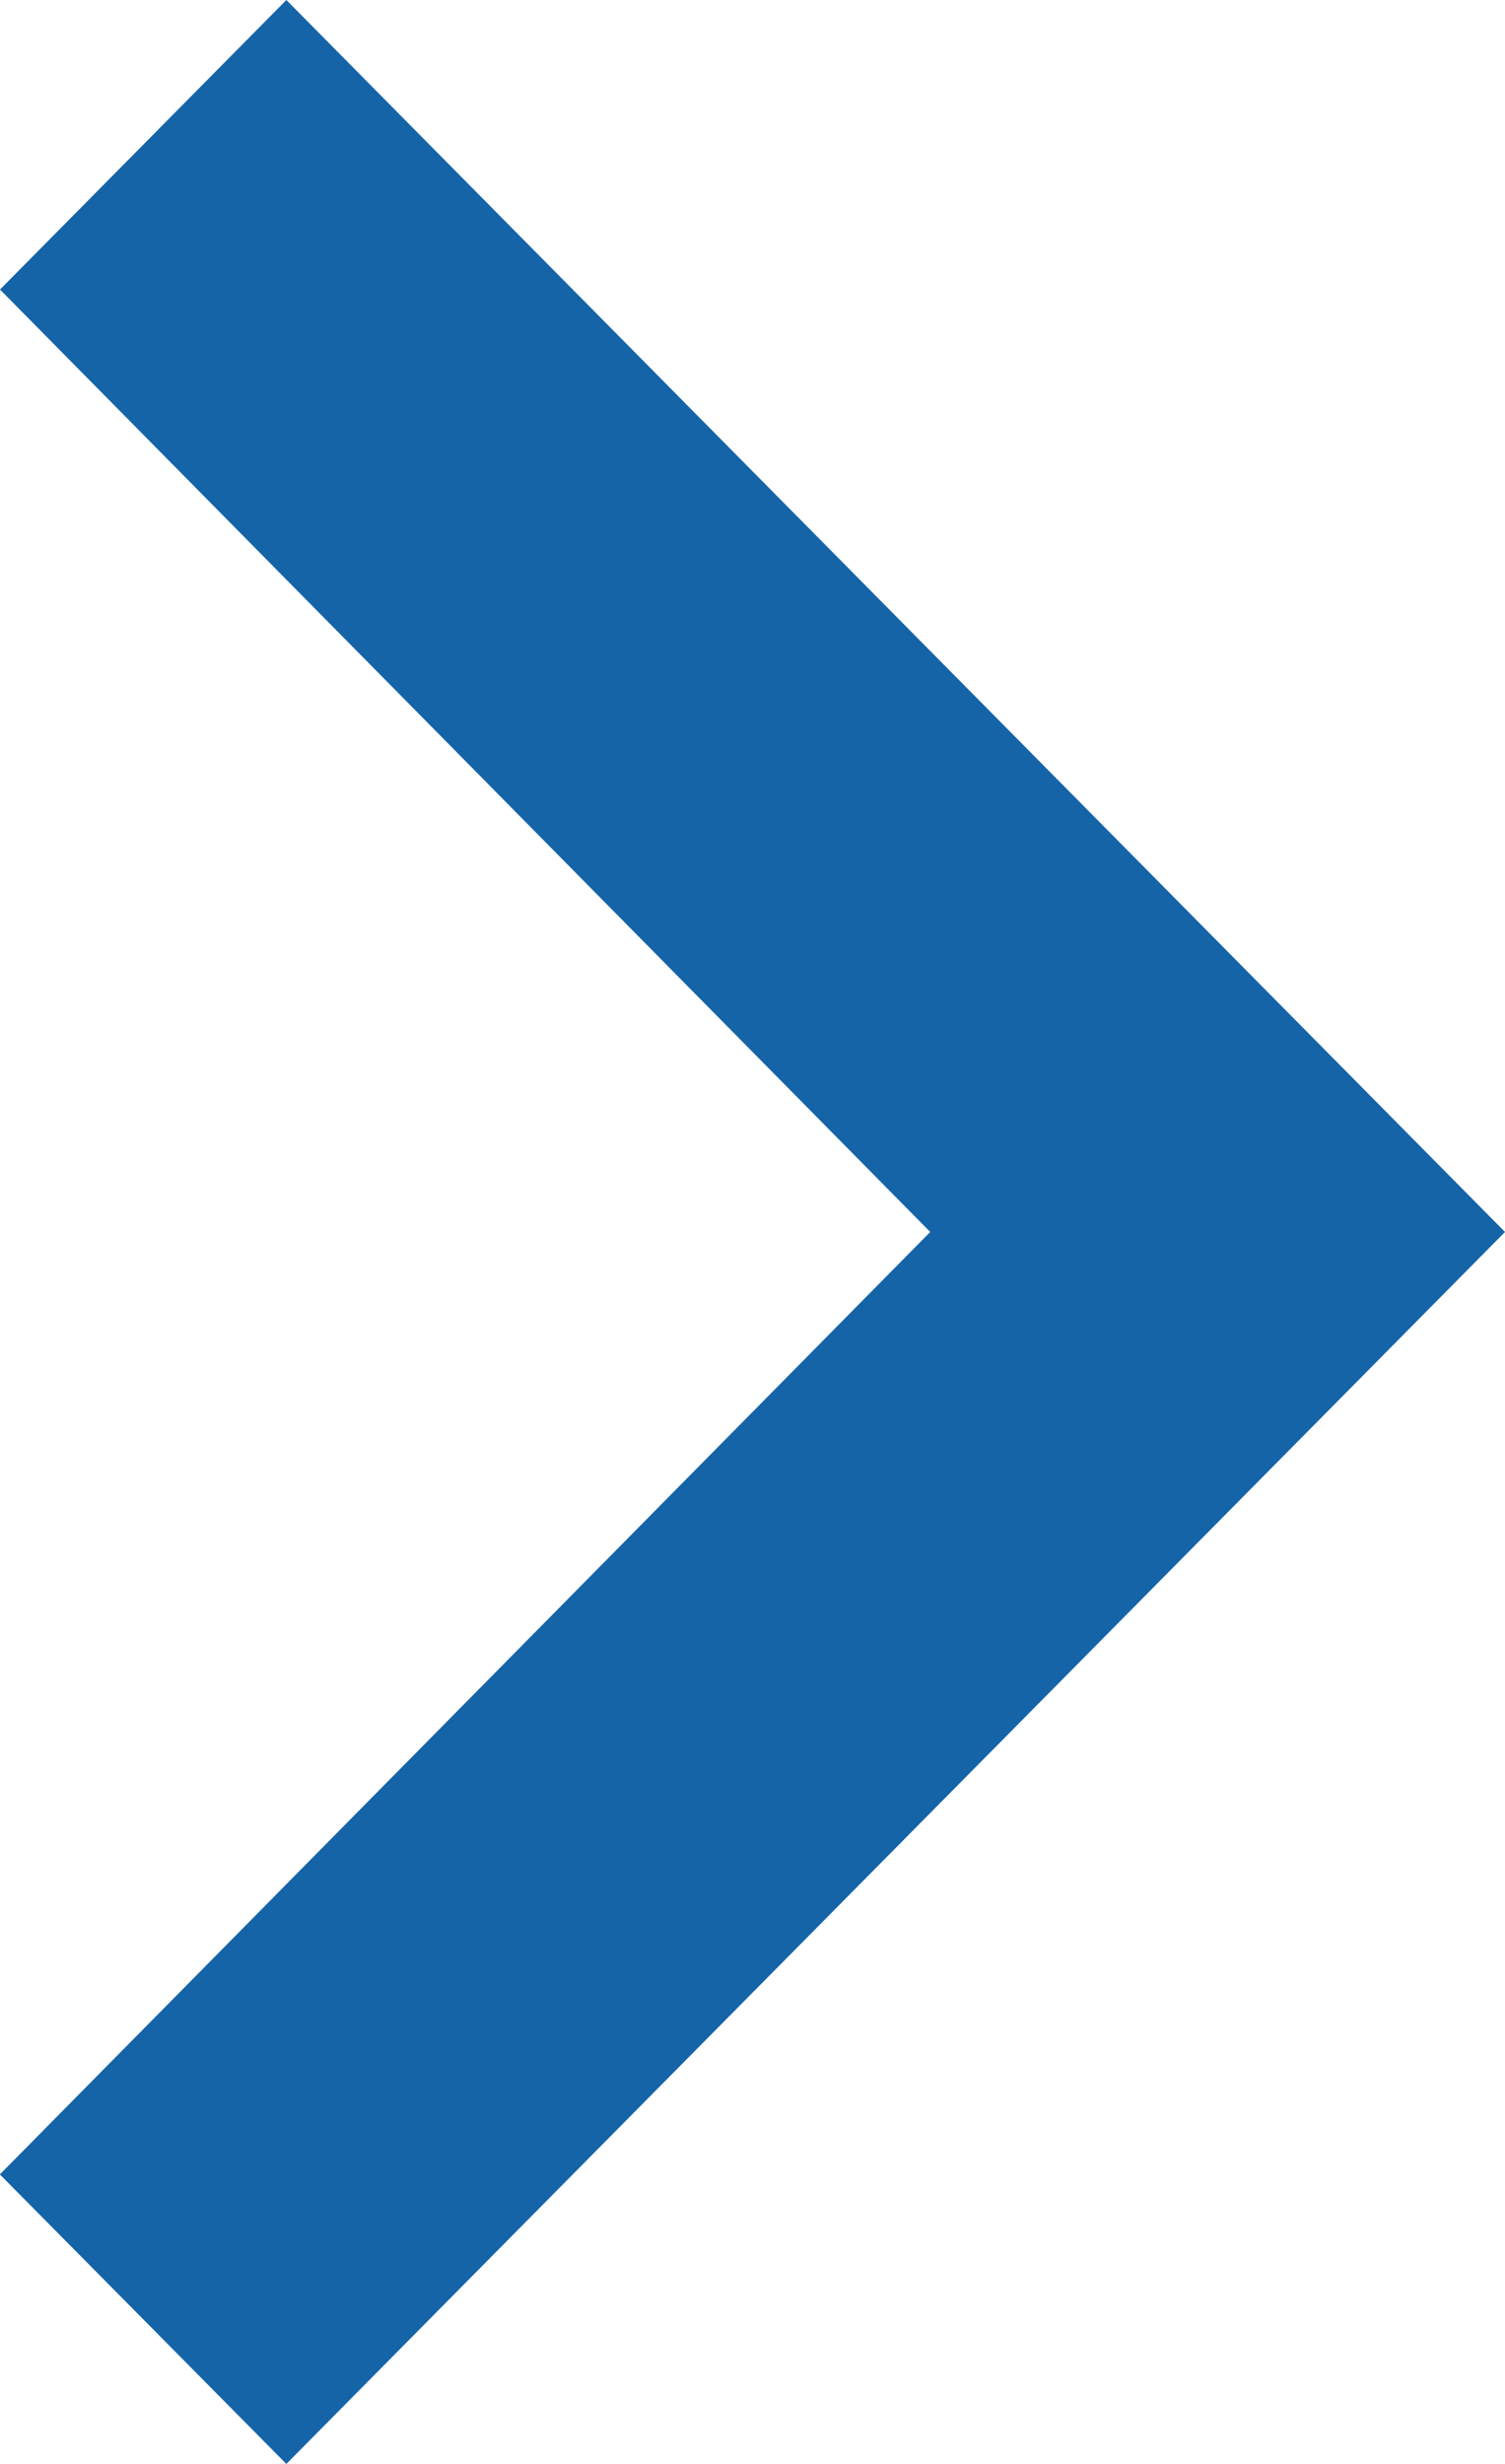
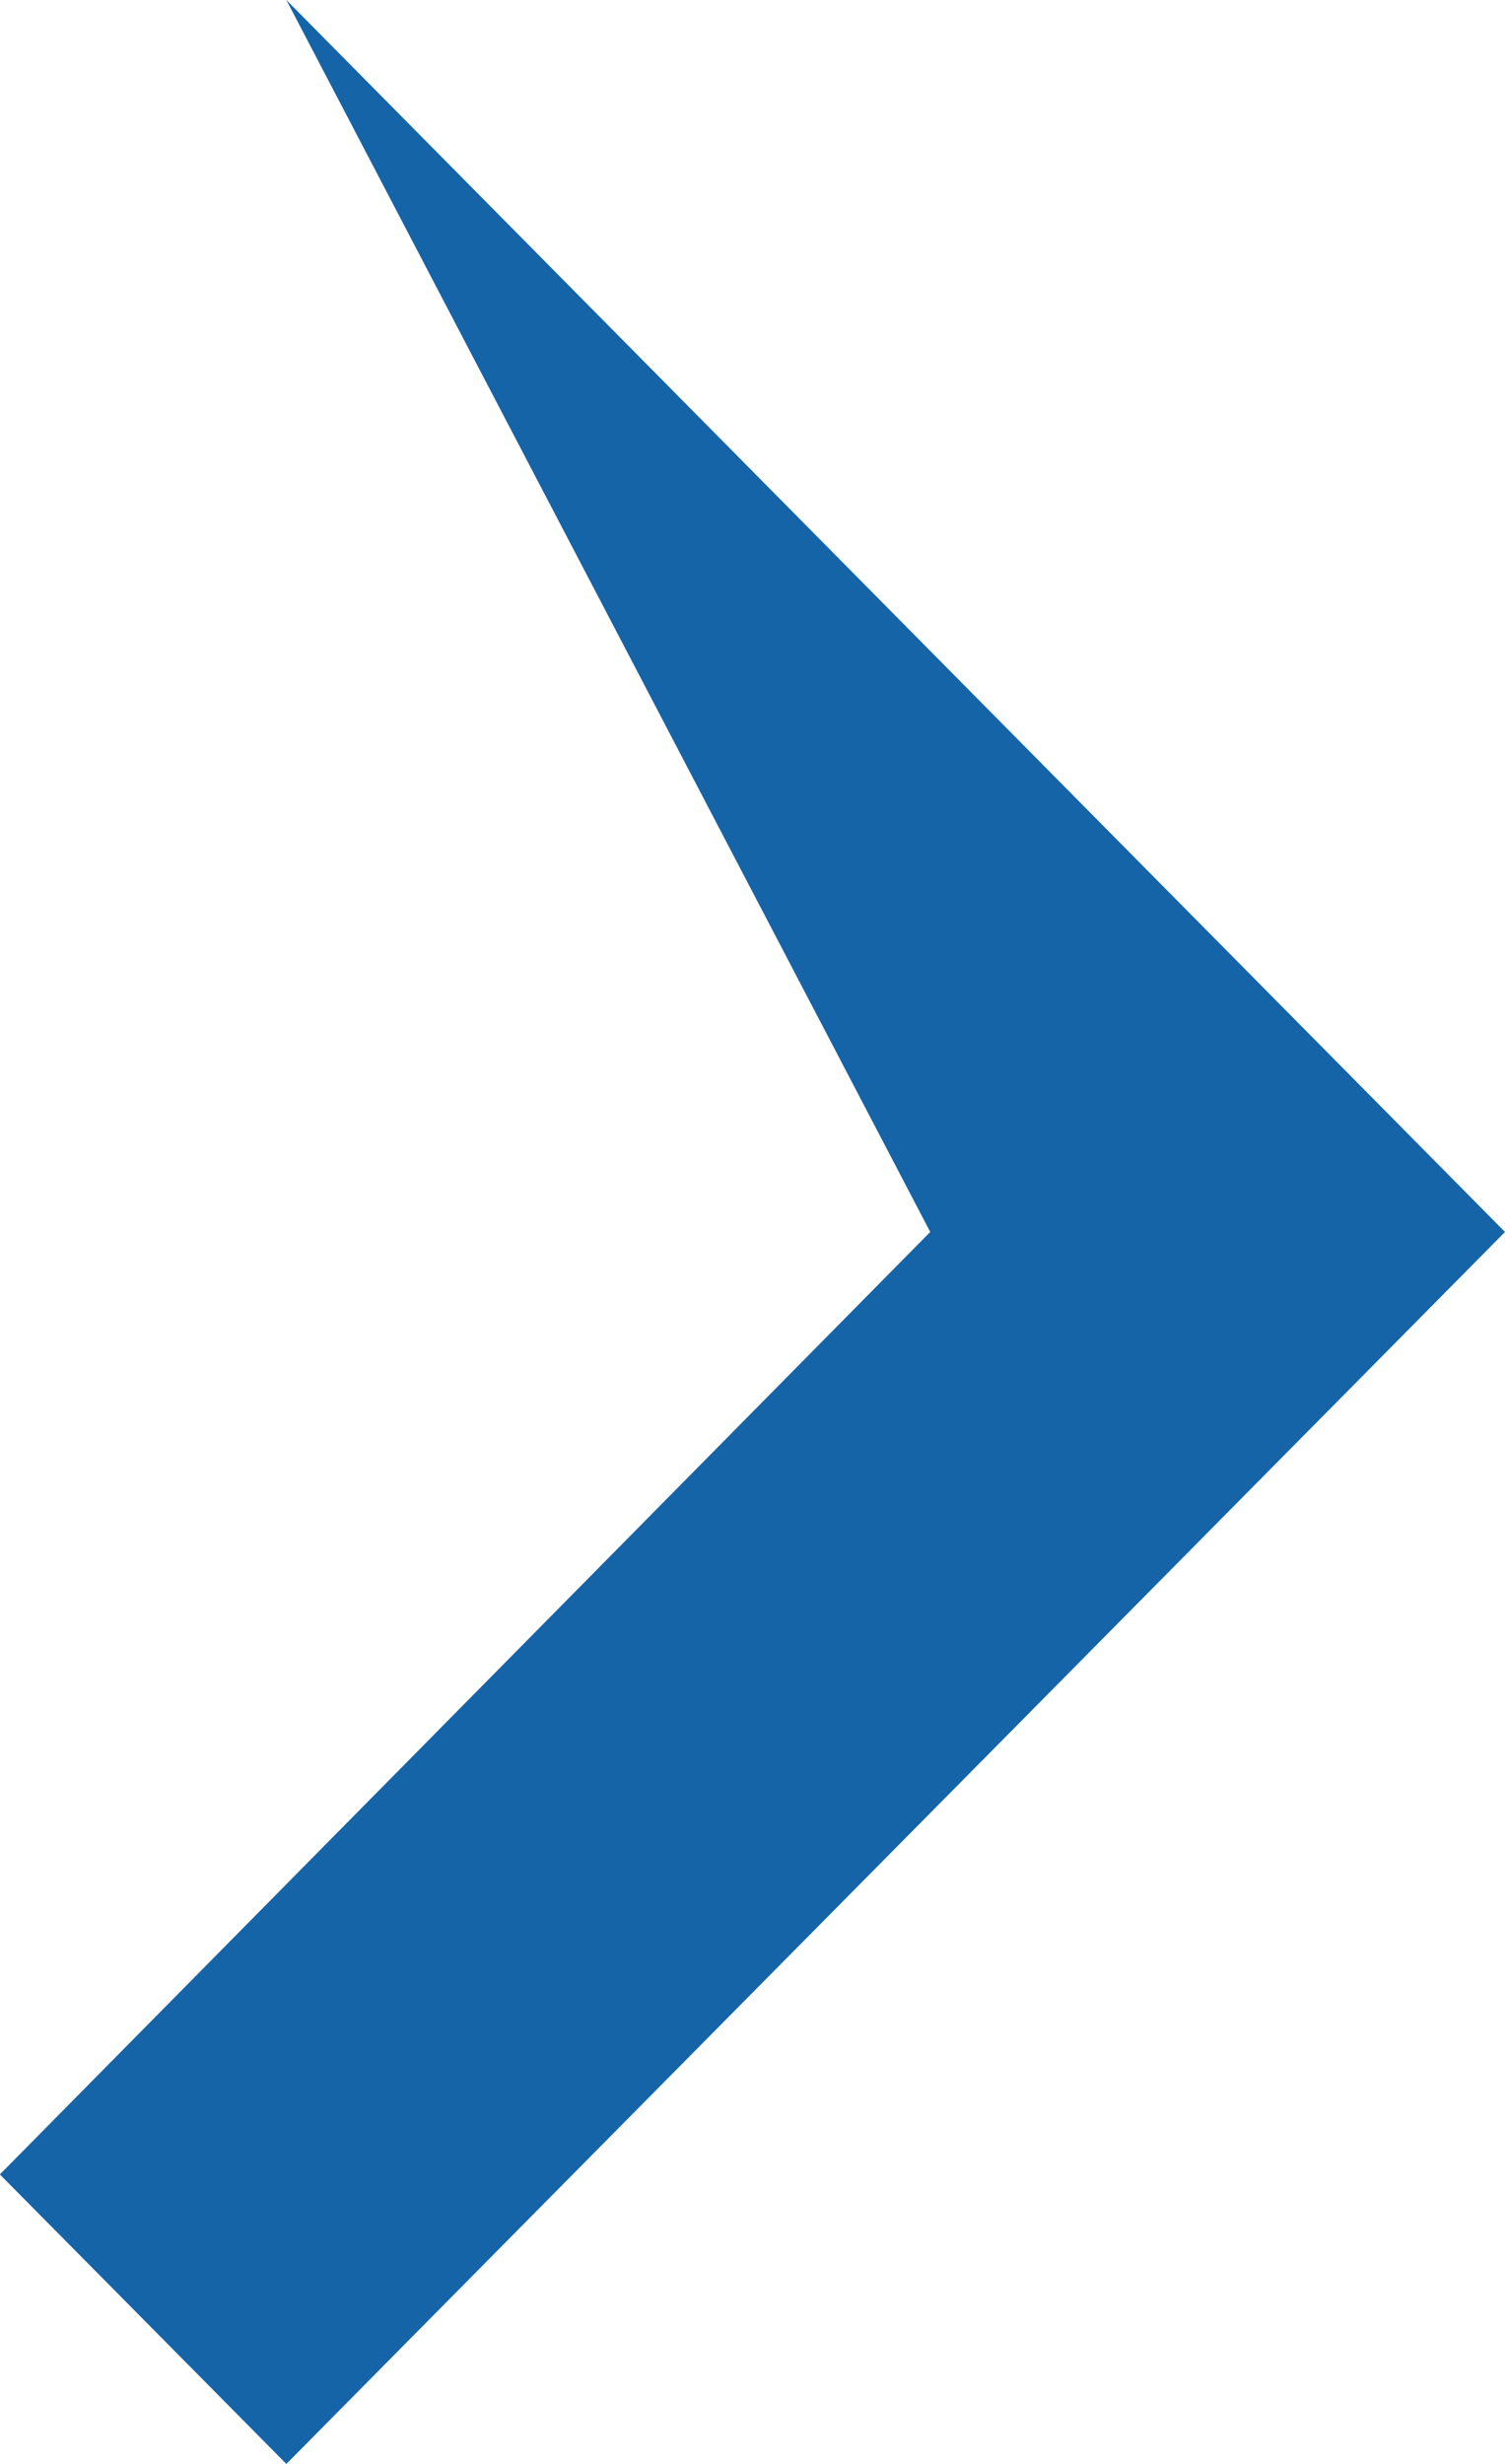
<svg xmlns="http://www.w3.org/2000/svg" width="11" height="18" viewBox="0 0 11 18">
-   <path id="Icon_material-navigate-next" data-name="Icon material-navigate-next" d="M14.978,9l-2.093,2.115L19.684,18l-6.8,6.885L14.978,27l8.907-9Z" transform="translate(-12.885 -9)" fill="#1564a8" />
+   <path id="Icon_material-navigate-next" data-name="Icon material-navigate-next" d="M14.978,9L19.684,18l-6.8,6.885L14.978,27l8.907-9Z" transform="translate(-12.885 -9)" fill="#1564a8" />
</svg>